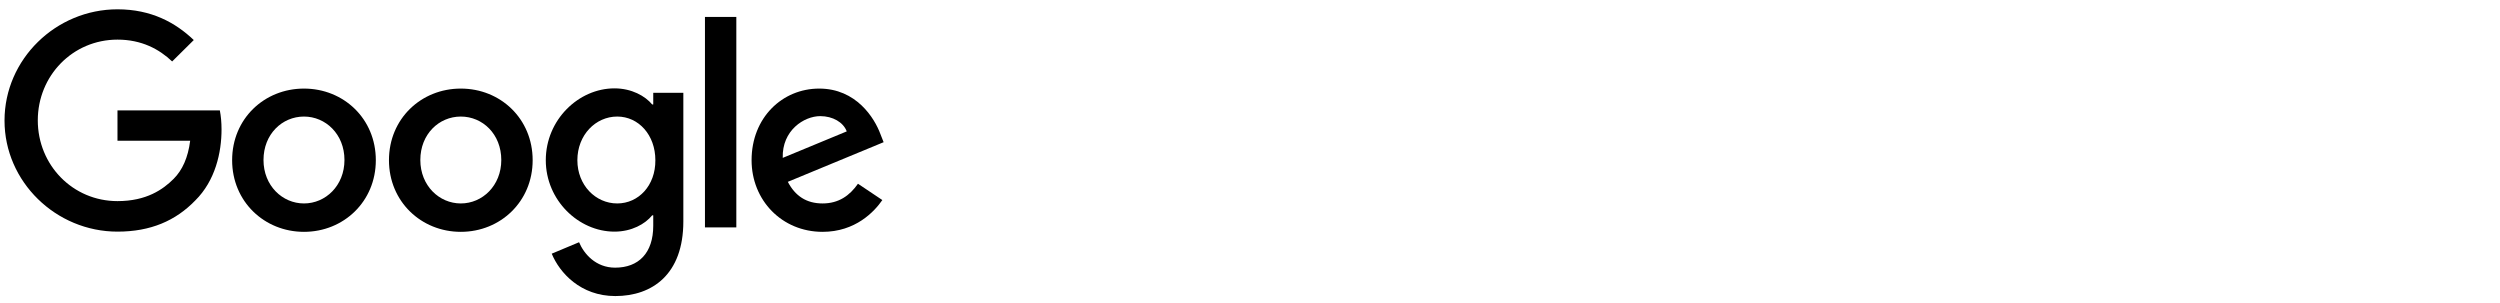
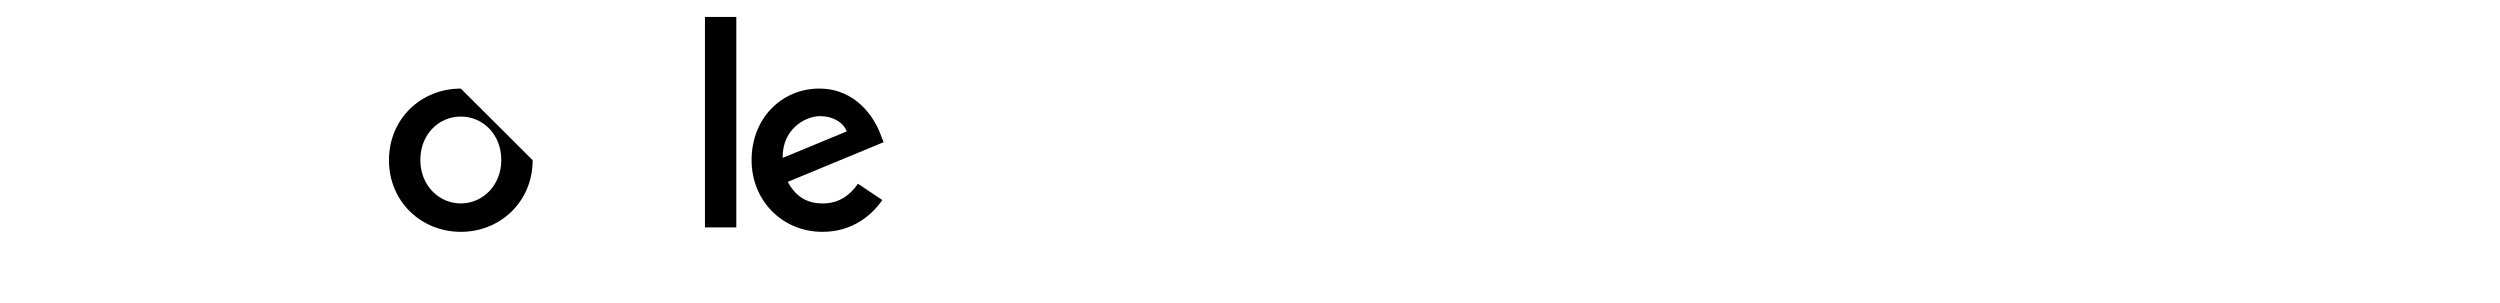
<svg xmlns="http://www.w3.org/2000/svg" viewBox="0 0 824.00 100.00" data-guides="{&quot;vertical&quot;:[],&quot;horizontal&quot;:[]}">
  <defs />
-   <path fill="black" stroke="none" fill-opacity="1" stroke-width="1" stroke-opacity="1" alignment-baseline="baseline" baseline-shift="baseline" id="tSvg4ee72be4fd" title="Path 1" d="M1.489 39.743C1.489 19.485 18.463 3.07 38.721 3.07C49.897 3.07 57.861 7.471 63.868 13.198C61.493 15.55 59.118 17.902 56.743 20.254C52.482 16.202 46.684 13.059 38.721 13.059C23.982 13.059 12.456 24.934 12.456 39.673C12.456 54.412 23.982 66.287 38.721 66.287C48.291 66.287 53.739 62.445 57.232 58.952C60.096 56.088 61.982 51.967 62.681 46.379C54.694 46.379 46.707 46.379 38.721 46.379C38.721 43.049 38.721 39.719 38.721 36.39C49.967 36.39 61.214 36.39 72.46 36.39C72.809 38.206 73.019 40.301 73.019 42.676C73.019 50.221 70.993 59.511 64.357 66.077C57.861 72.783 49.618 76.346 38.721 76.346C18.463 76.346 1.489 59.93 1.489 39.743Z" />
-   <path fill="black" stroke="none" fill-opacity="1" stroke-width="1" stroke-opacity="1" alignment-baseline="baseline" baseline-shift="baseline" id="tSvg672f09125" title="Path 2" d="M100.192 29.195C87.129 29.195 76.511 39.114 76.511 52.805C76.511 66.427 87.129 76.415 100.192 76.415C113.254 76.415 123.872 66.427 123.872 52.805C123.872 39.114 113.254 29.195 100.192 29.195ZM100.192 67.055C93.067 67.055 86.85 61.188 86.85 52.735C86.85 44.213 92.997 38.416 100.192 38.416C107.317 38.416 113.534 44.213 113.534 52.735C113.534 61.188 107.317 67.055 100.192 67.055Z" />
-   <path fill="black" stroke="none" fill-opacity="1" stroke-width="1" stroke-opacity="1" alignment-baseline="baseline" baseline-shift="baseline" id="tSvg8e83b9c2b9" title="Path 3" d="M151.883 29.195C138.821 29.195 128.203 39.114 128.203 52.805C128.203 66.427 138.821 76.415 151.883 76.415C164.946 76.415 175.563 66.427 175.563 52.805C175.563 39.114 164.946 29.195 151.883 29.195ZM151.883 67.055C144.758 67.055 138.541 61.188 138.541 52.735C138.541 44.213 144.688 38.416 151.883 38.416C159.078 38.416 165.225 44.213 165.225 52.735C165.225 61.188 159.008 67.055 151.883 67.055Z" />
-   <path fill="black" stroke="none" fill-opacity="1" stroke-width="1" stroke-opacity="1" alignment-baseline="baseline" baseline-shift="baseline" id="tSvg14155c56273" title="Path 4" d="M215.31 30.592C215.31 31.872 215.31 33.153 215.31 34.434C215.194 34.434 215.077 34.434 214.961 34.434C212.655 31.64 208.185 29.125 202.527 29.125C190.722 29.125 179.894 39.463 179.894 52.805C179.894 66.007 190.722 76.346 202.527 76.346C208.185 76.346 212.655 73.831 214.961 70.967C215.077 70.967 215.194 70.967 215.31 70.967C215.31 72.108 215.31 73.249 215.31 74.39C215.31 83.401 210.49 88.221 202.736 88.221C196.38 88.221 192.468 83.68 190.861 79.838C187.857 81.096 184.854 82.353 181.85 83.61C184.435 89.897 191.35 97.581 202.806 97.581C214.961 97.581 225.229 90.456 225.229 72.993C225.229 58.859 225.229 44.725 225.229 30.592C221.923 30.592 218.616 30.592 215.31 30.592ZM203.435 67.055C196.31 67.055 190.302 61.048 190.302 52.805C190.302 44.493 196.31 38.415 203.435 38.415C210.49 38.415 216.008 44.493 216.008 52.805C216.078 61.118 210.49 67.055 203.435 67.055Z" />
+   <path fill="black" stroke="none" fill-opacity="1" stroke-width="1" stroke-opacity="1" alignment-baseline="baseline" baseline-shift="baseline" id="tSvg8e83b9c2b9" title="Path 3" d="M151.883 29.195C138.821 29.195 128.203 39.114 128.203 52.805C128.203 66.427 138.821 76.415 151.883 76.415C164.946 76.415 175.563 66.427 175.563 52.805ZM151.883 67.055C144.758 67.055 138.541 61.188 138.541 52.735C138.541 44.213 144.688 38.416 151.883 38.416C159.078 38.416 165.225 44.213 165.225 52.735C165.225 61.188 159.008 67.055 151.883 67.055Z" />
  <path fill="black" stroke="none" fill-opacity="1" stroke-width="1" stroke-opacity="1" alignment-baseline="baseline" baseline-shift="baseline" id="tSvg8f88968ee" title="Path 5" d="M242.693 74.948C239.247 74.948 235.8 74.948 232.354 74.948C232.354 51.827 232.354 28.706 232.354 5.585C235.8 5.585 239.247 5.585 242.693 5.585C242.693 28.706 242.693 51.827 242.693 74.948Z" />
  <path fill="black" stroke="none" fill-opacity="1" stroke-width="1" stroke-opacity="1" alignment-baseline="baseline" baseline-shift="baseline" id="tSvg75d1330567" title="Path 6" d="M271.123 67.055C265.814 67.055 262.112 64.61 259.667 59.93C270.192 55.576 280.716 51.222 291.241 46.868C290.892 45.983 290.542 45.098 290.193 44.213C288.237 38.904 282.229 29.195 270.005 29.195C257.851 29.195 247.722 38.765 247.722 52.805C247.722 66.007 257.711 76.415 271.123 76.415C281.95 76.415 288.167 69.779 290.821 65.938C288.143 64.145 285.466 62.352 282.788 60.559C280.064 64.471 276.432 67.055 271.123 67.055ZM270.354 38.276C274.476 38.276 277.968 40.301 279.086 43.305C272.054 46.216 265.022 49.126 257.99 52.037C257.711 42.956 265.046 38.276 270.354 38.276Z" />
</svg>